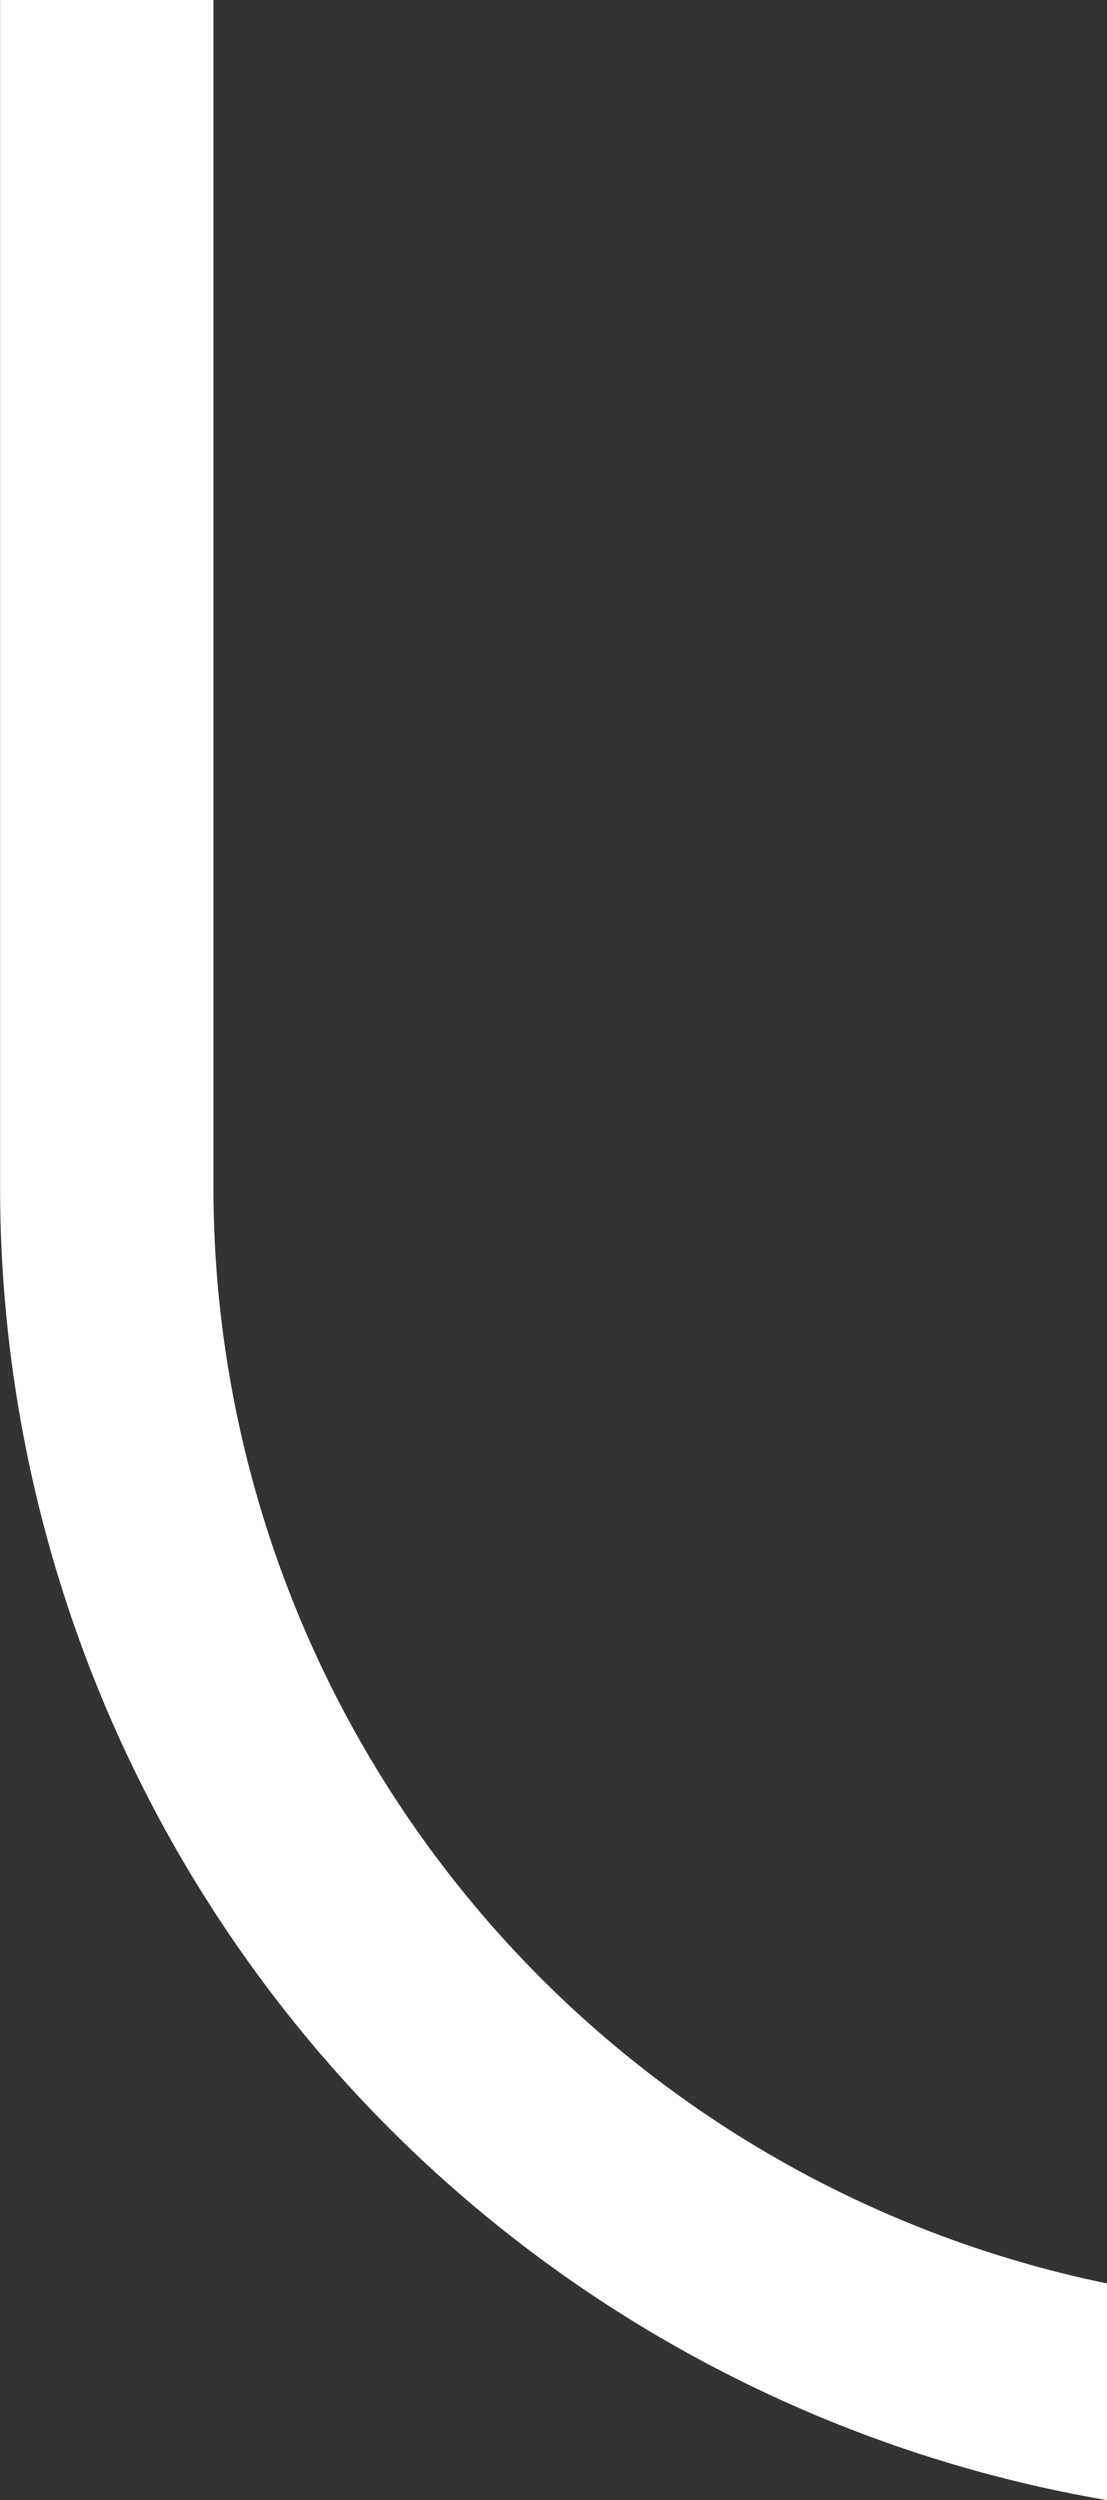
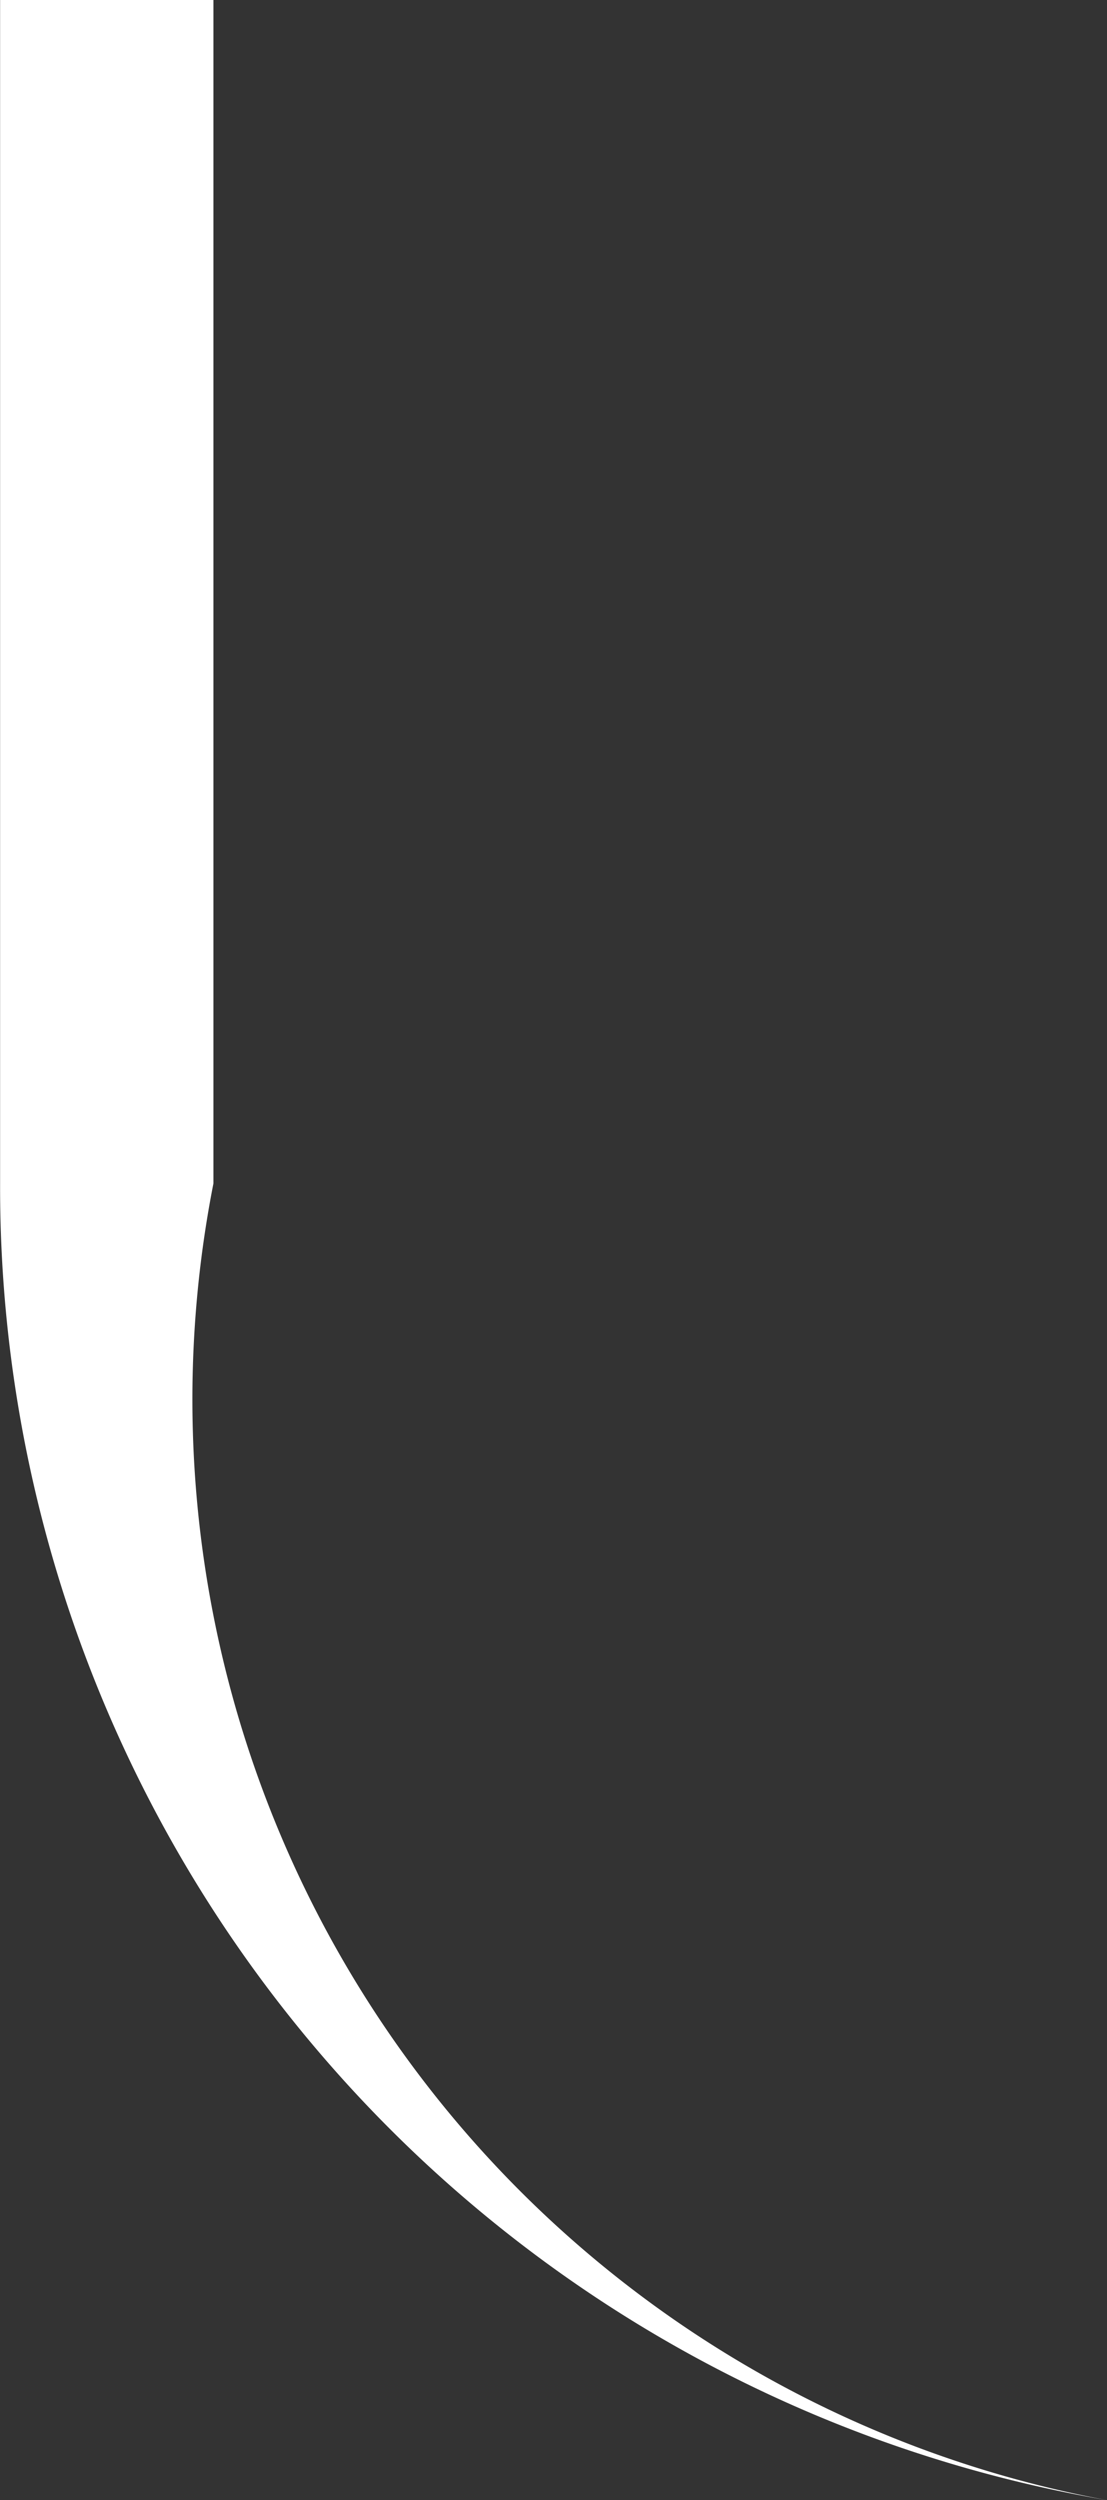
<svg xmlns="http://www.w3.org/2000/svg" width="53.106" height="119.899" viewBox="0 0 53.106 119.899">
  <rect x="0" y="0" width="53.106" height="119.899" fill="#333333" stroke="none" />
-   <path id="Path_2" data-name="Path 2" d="M398.234,332.368V275.614H388v56.755A63.876,63.876,0,0,0,441.1,395.513V385.119A53.689,53.689,0,0,1,398.234,332.368Z" transform="translate(-387.995 -275.614)" fill="#fff" />
+   <path id="Path_2" data-name="Path 2" d="M398.234,332.368V275.614H388v56.755A63.876,63.876,0,0,0,441.1,395.513A53.689,53.689,0,0,1,398.234,332.368Z" transform="translate(-387.995 -275.614)" fill="#fff" />
</svg>